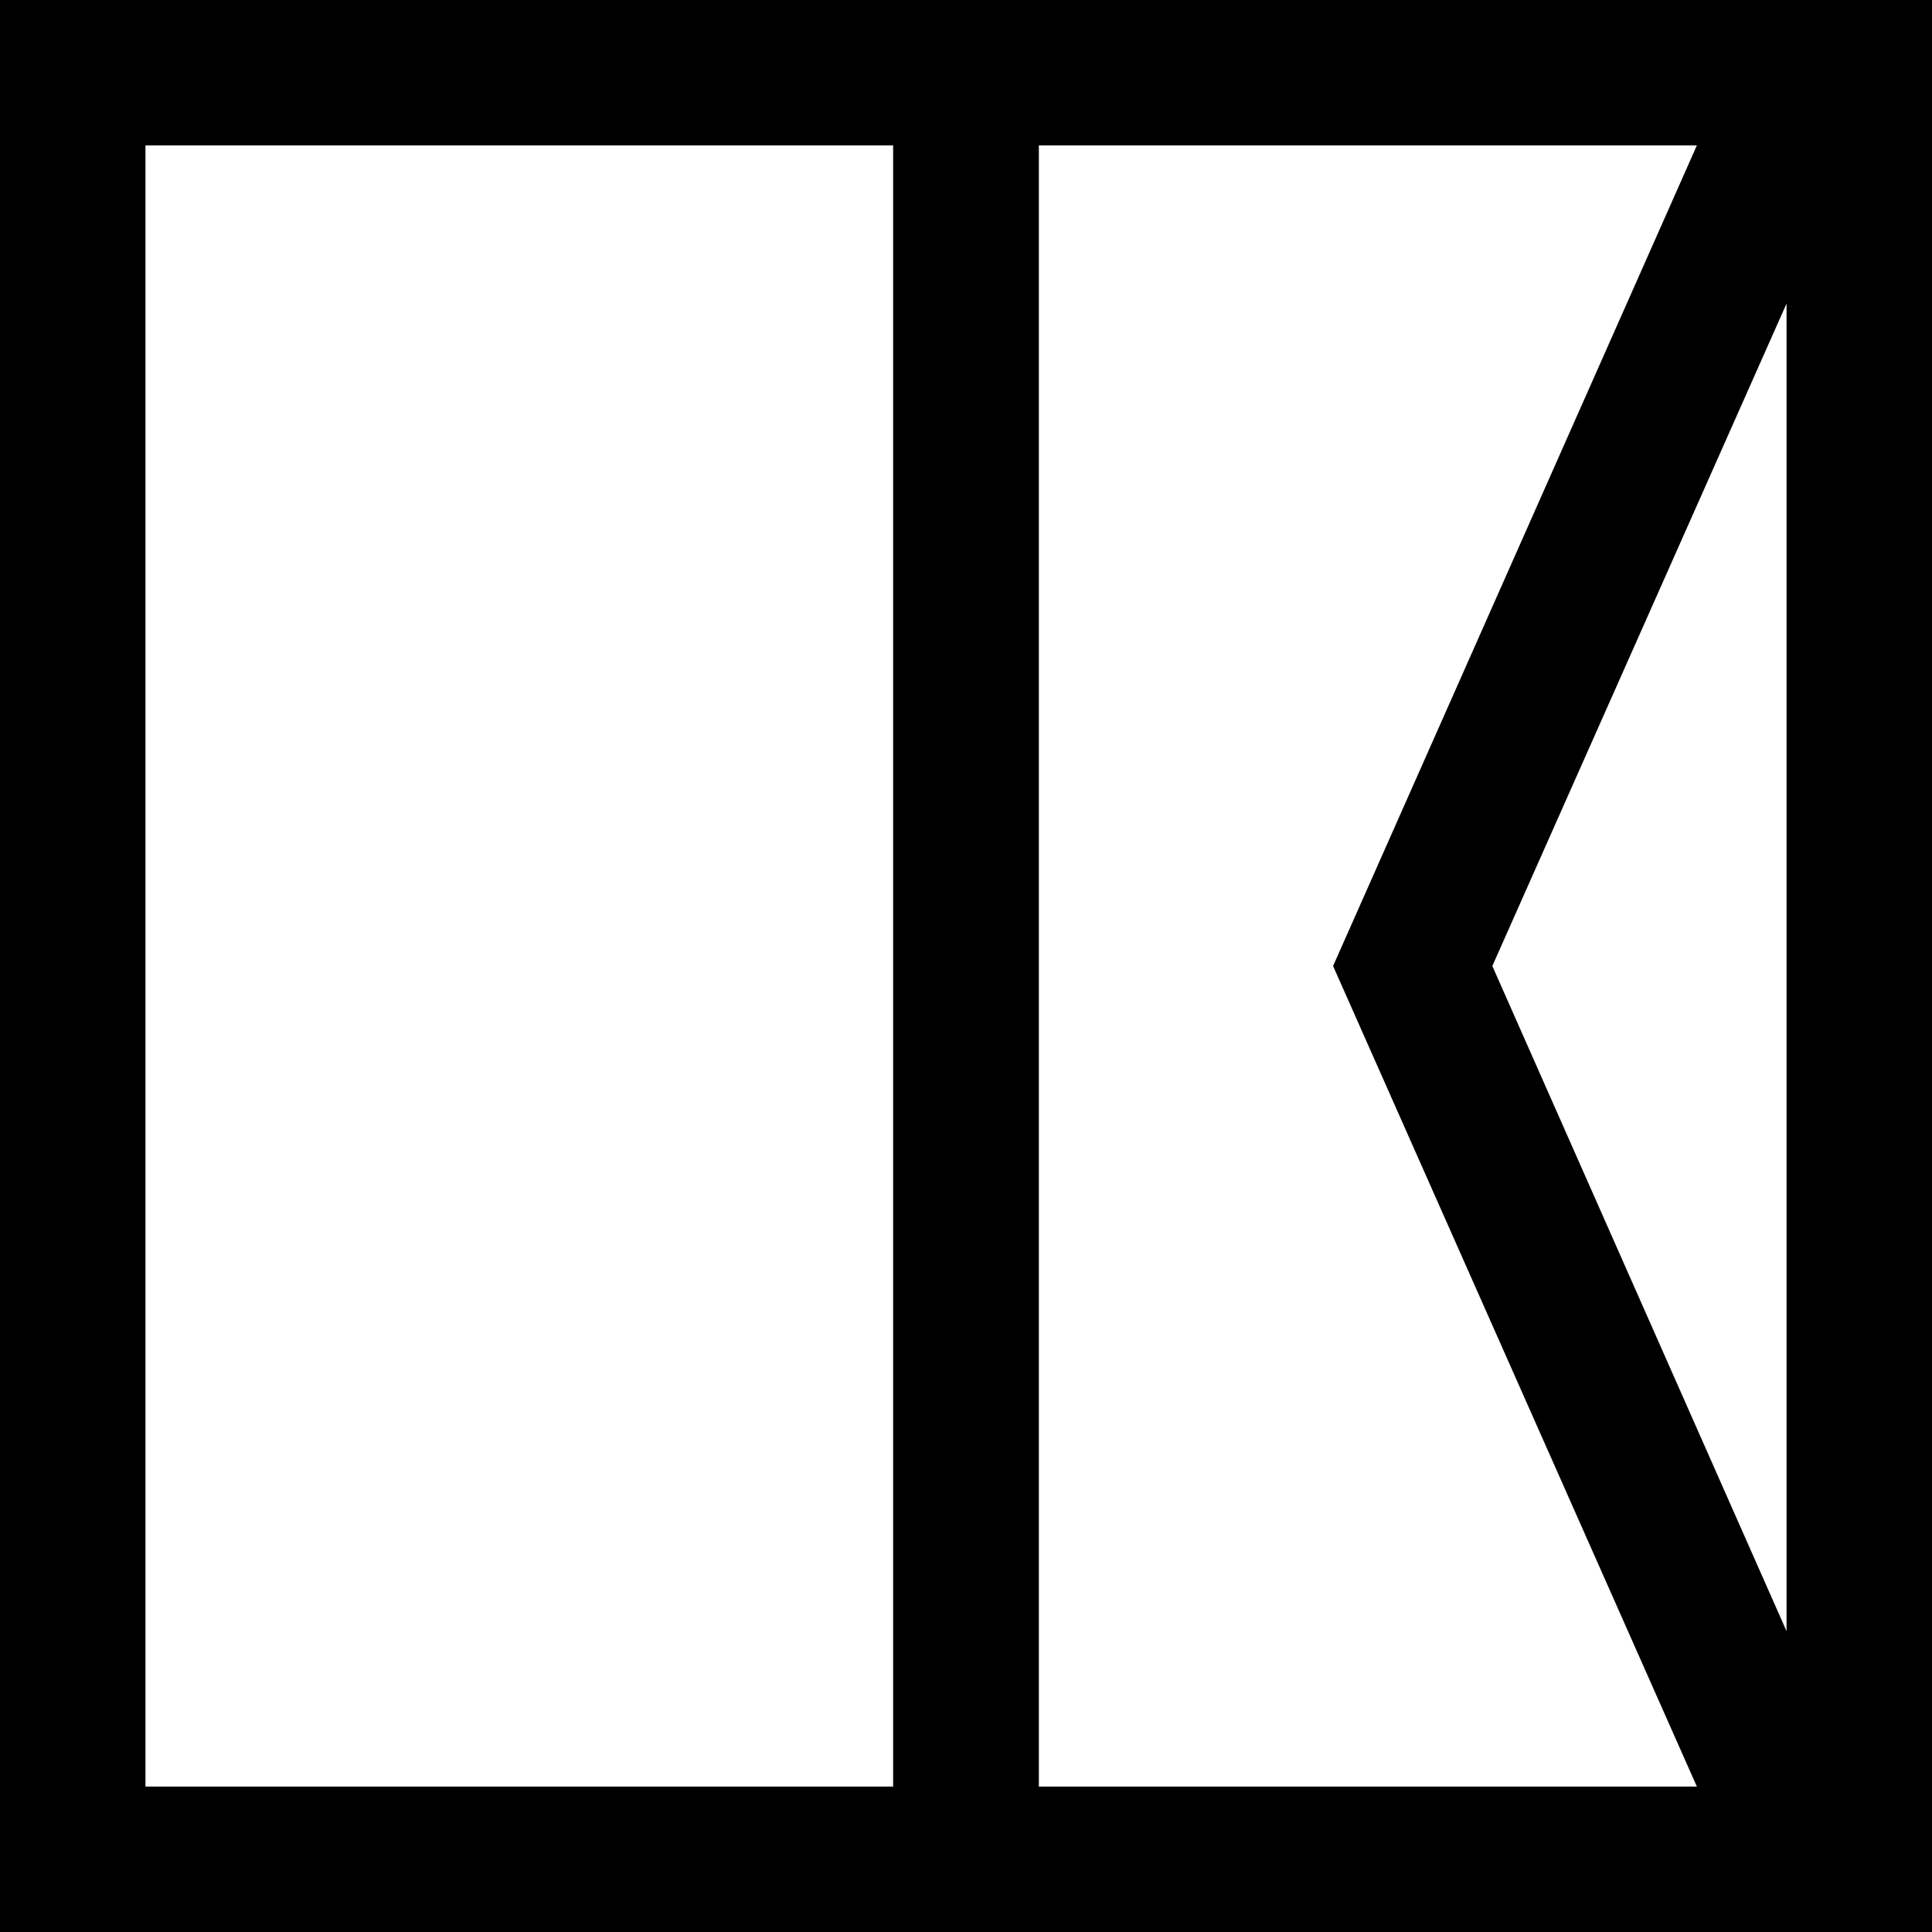
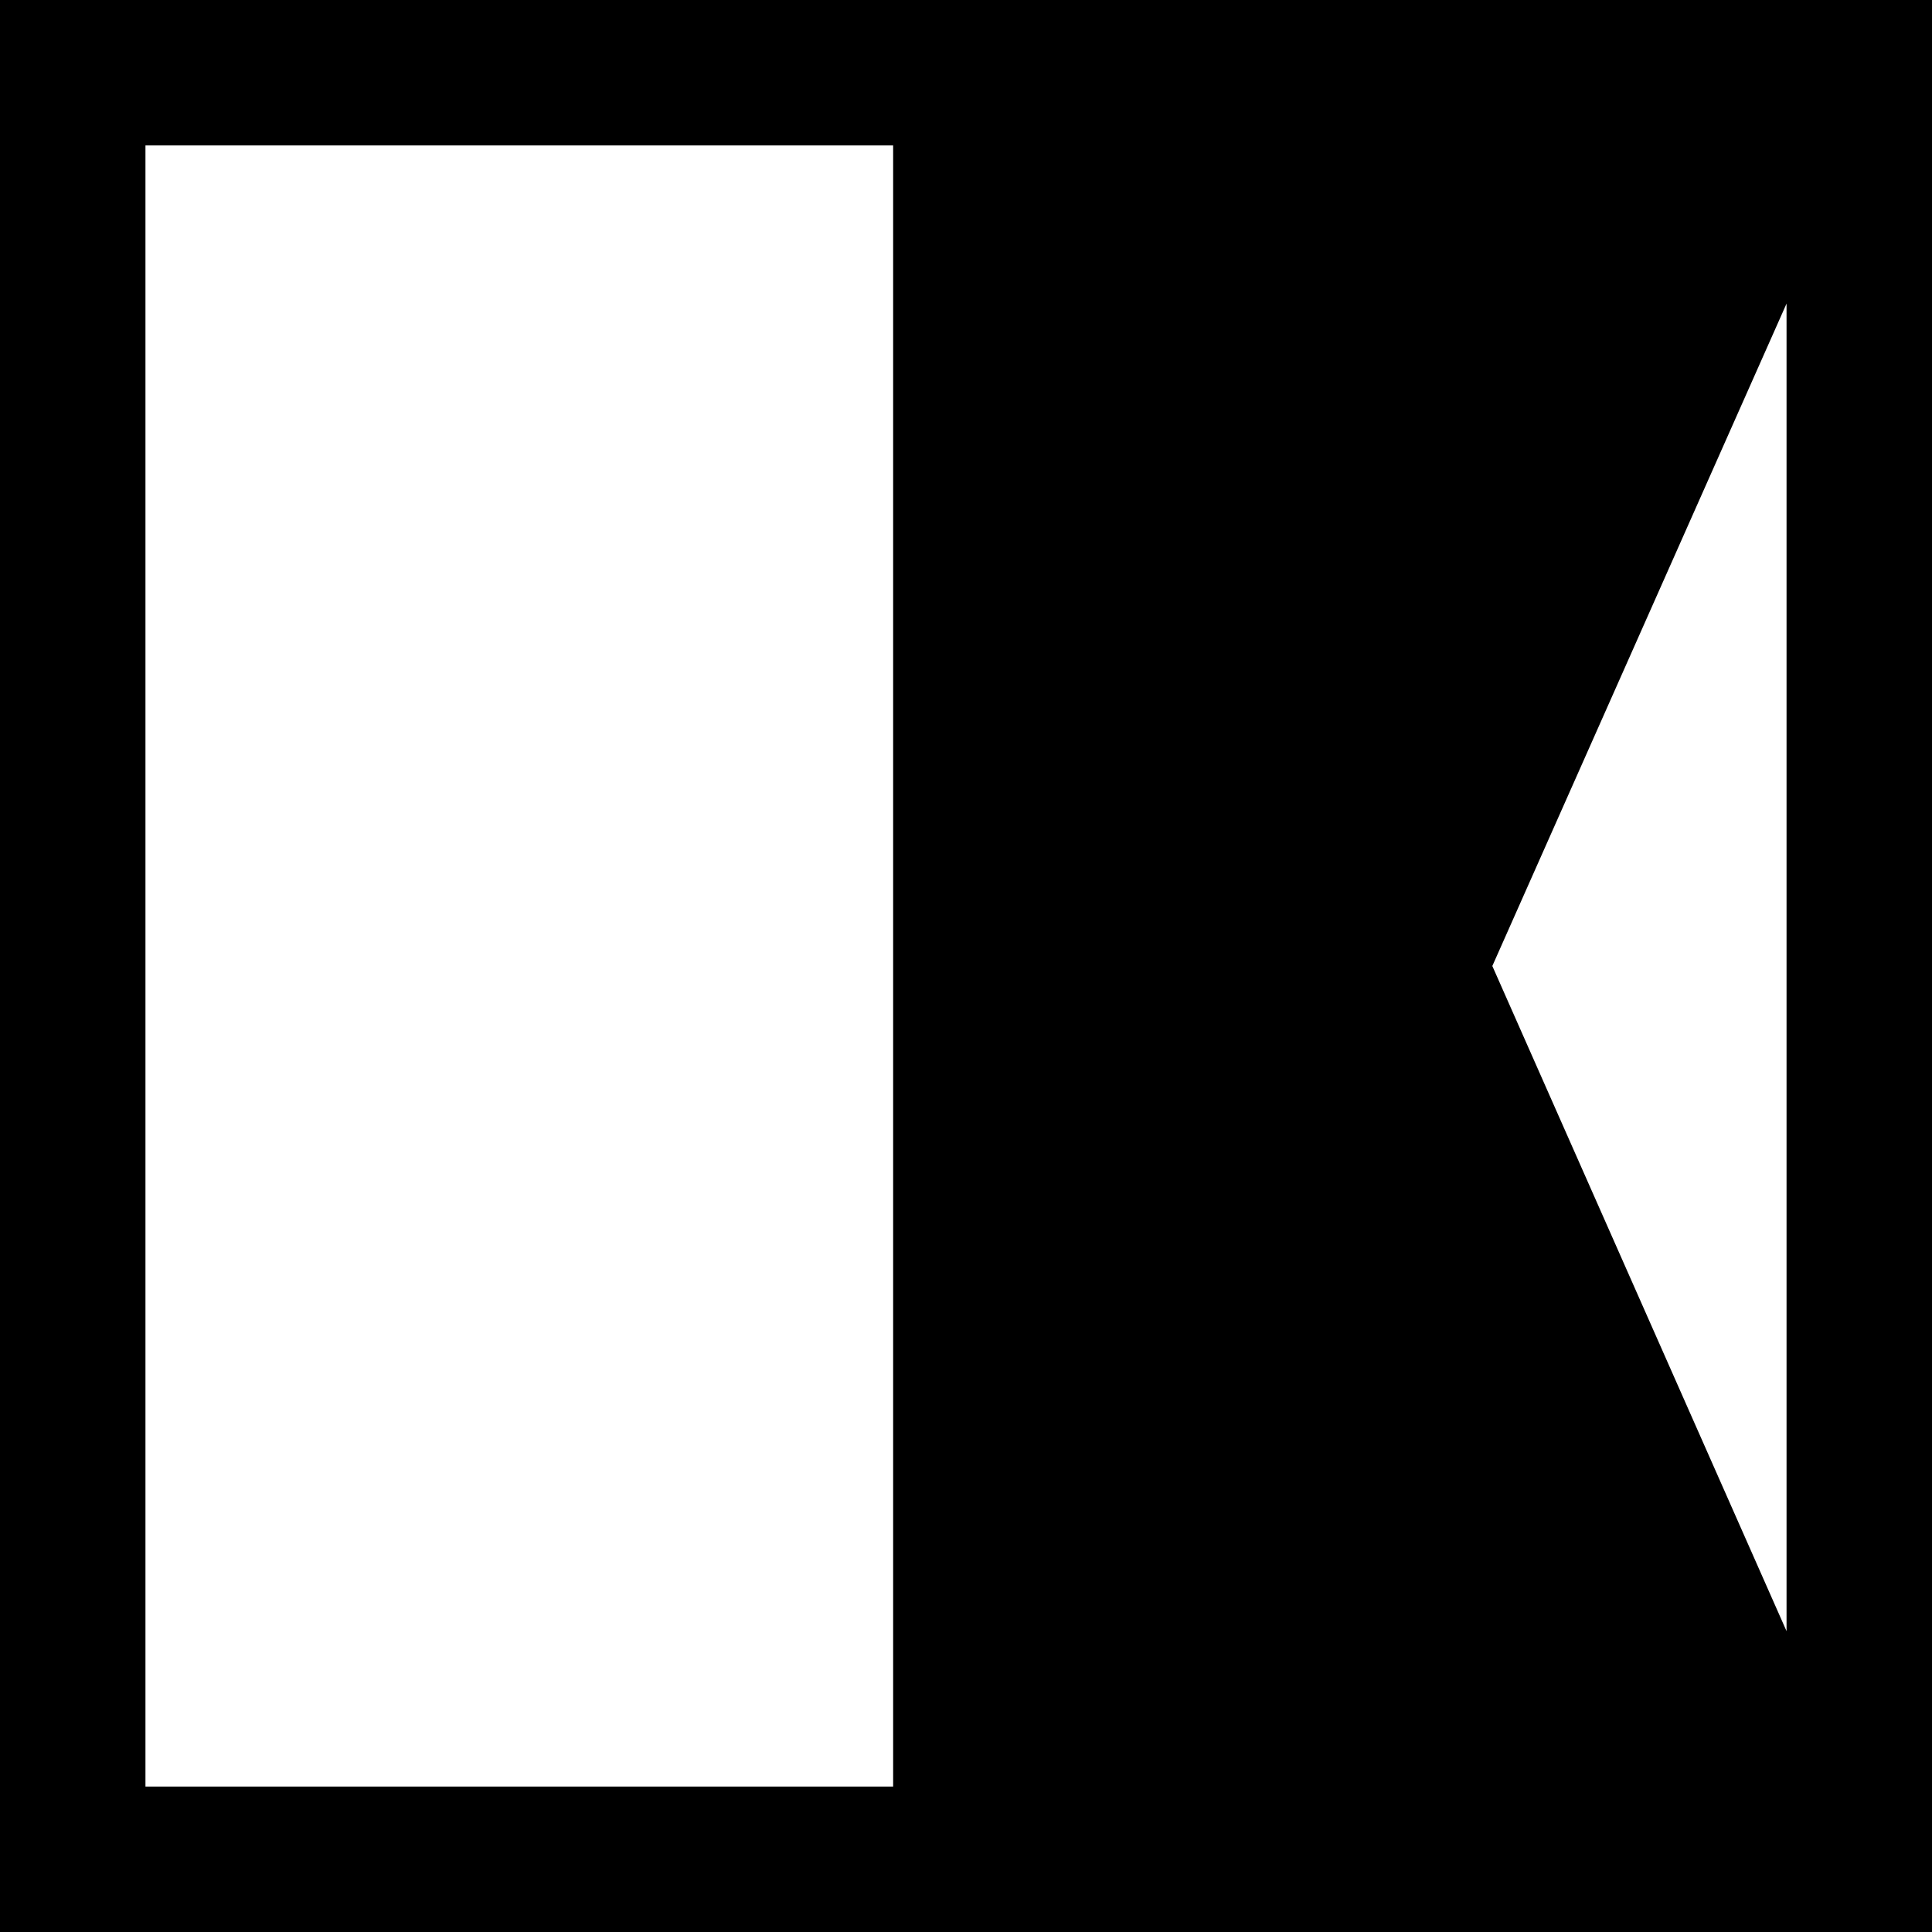
<svg xmlns="http://www.w3.org/2000/svg" id="Layer_1" data-name="Layer 1" viewBox="0 0 70 70">
  <title>Artboard 5 copy 2</title>
-   <rect width="70" height="70" style="fill: rgb(255, 255, 255);" />
-   <path d="M0,0V70H70V0ZM54.07,35,64.73,11v48.1Zm7.41,29.73H37.64V5.27H61.48L48.3,35ZM5.27,5.27H32.36V64.73H5.27Z" />
+   <path d="M0,0V70H70V0ZM54.07,35,64.73,11v48.1Zm7.41,29.73H37.64H61.48L48.3,35ZM5.27,5.27H32.36V64.73H5.27Z" />
</svg>